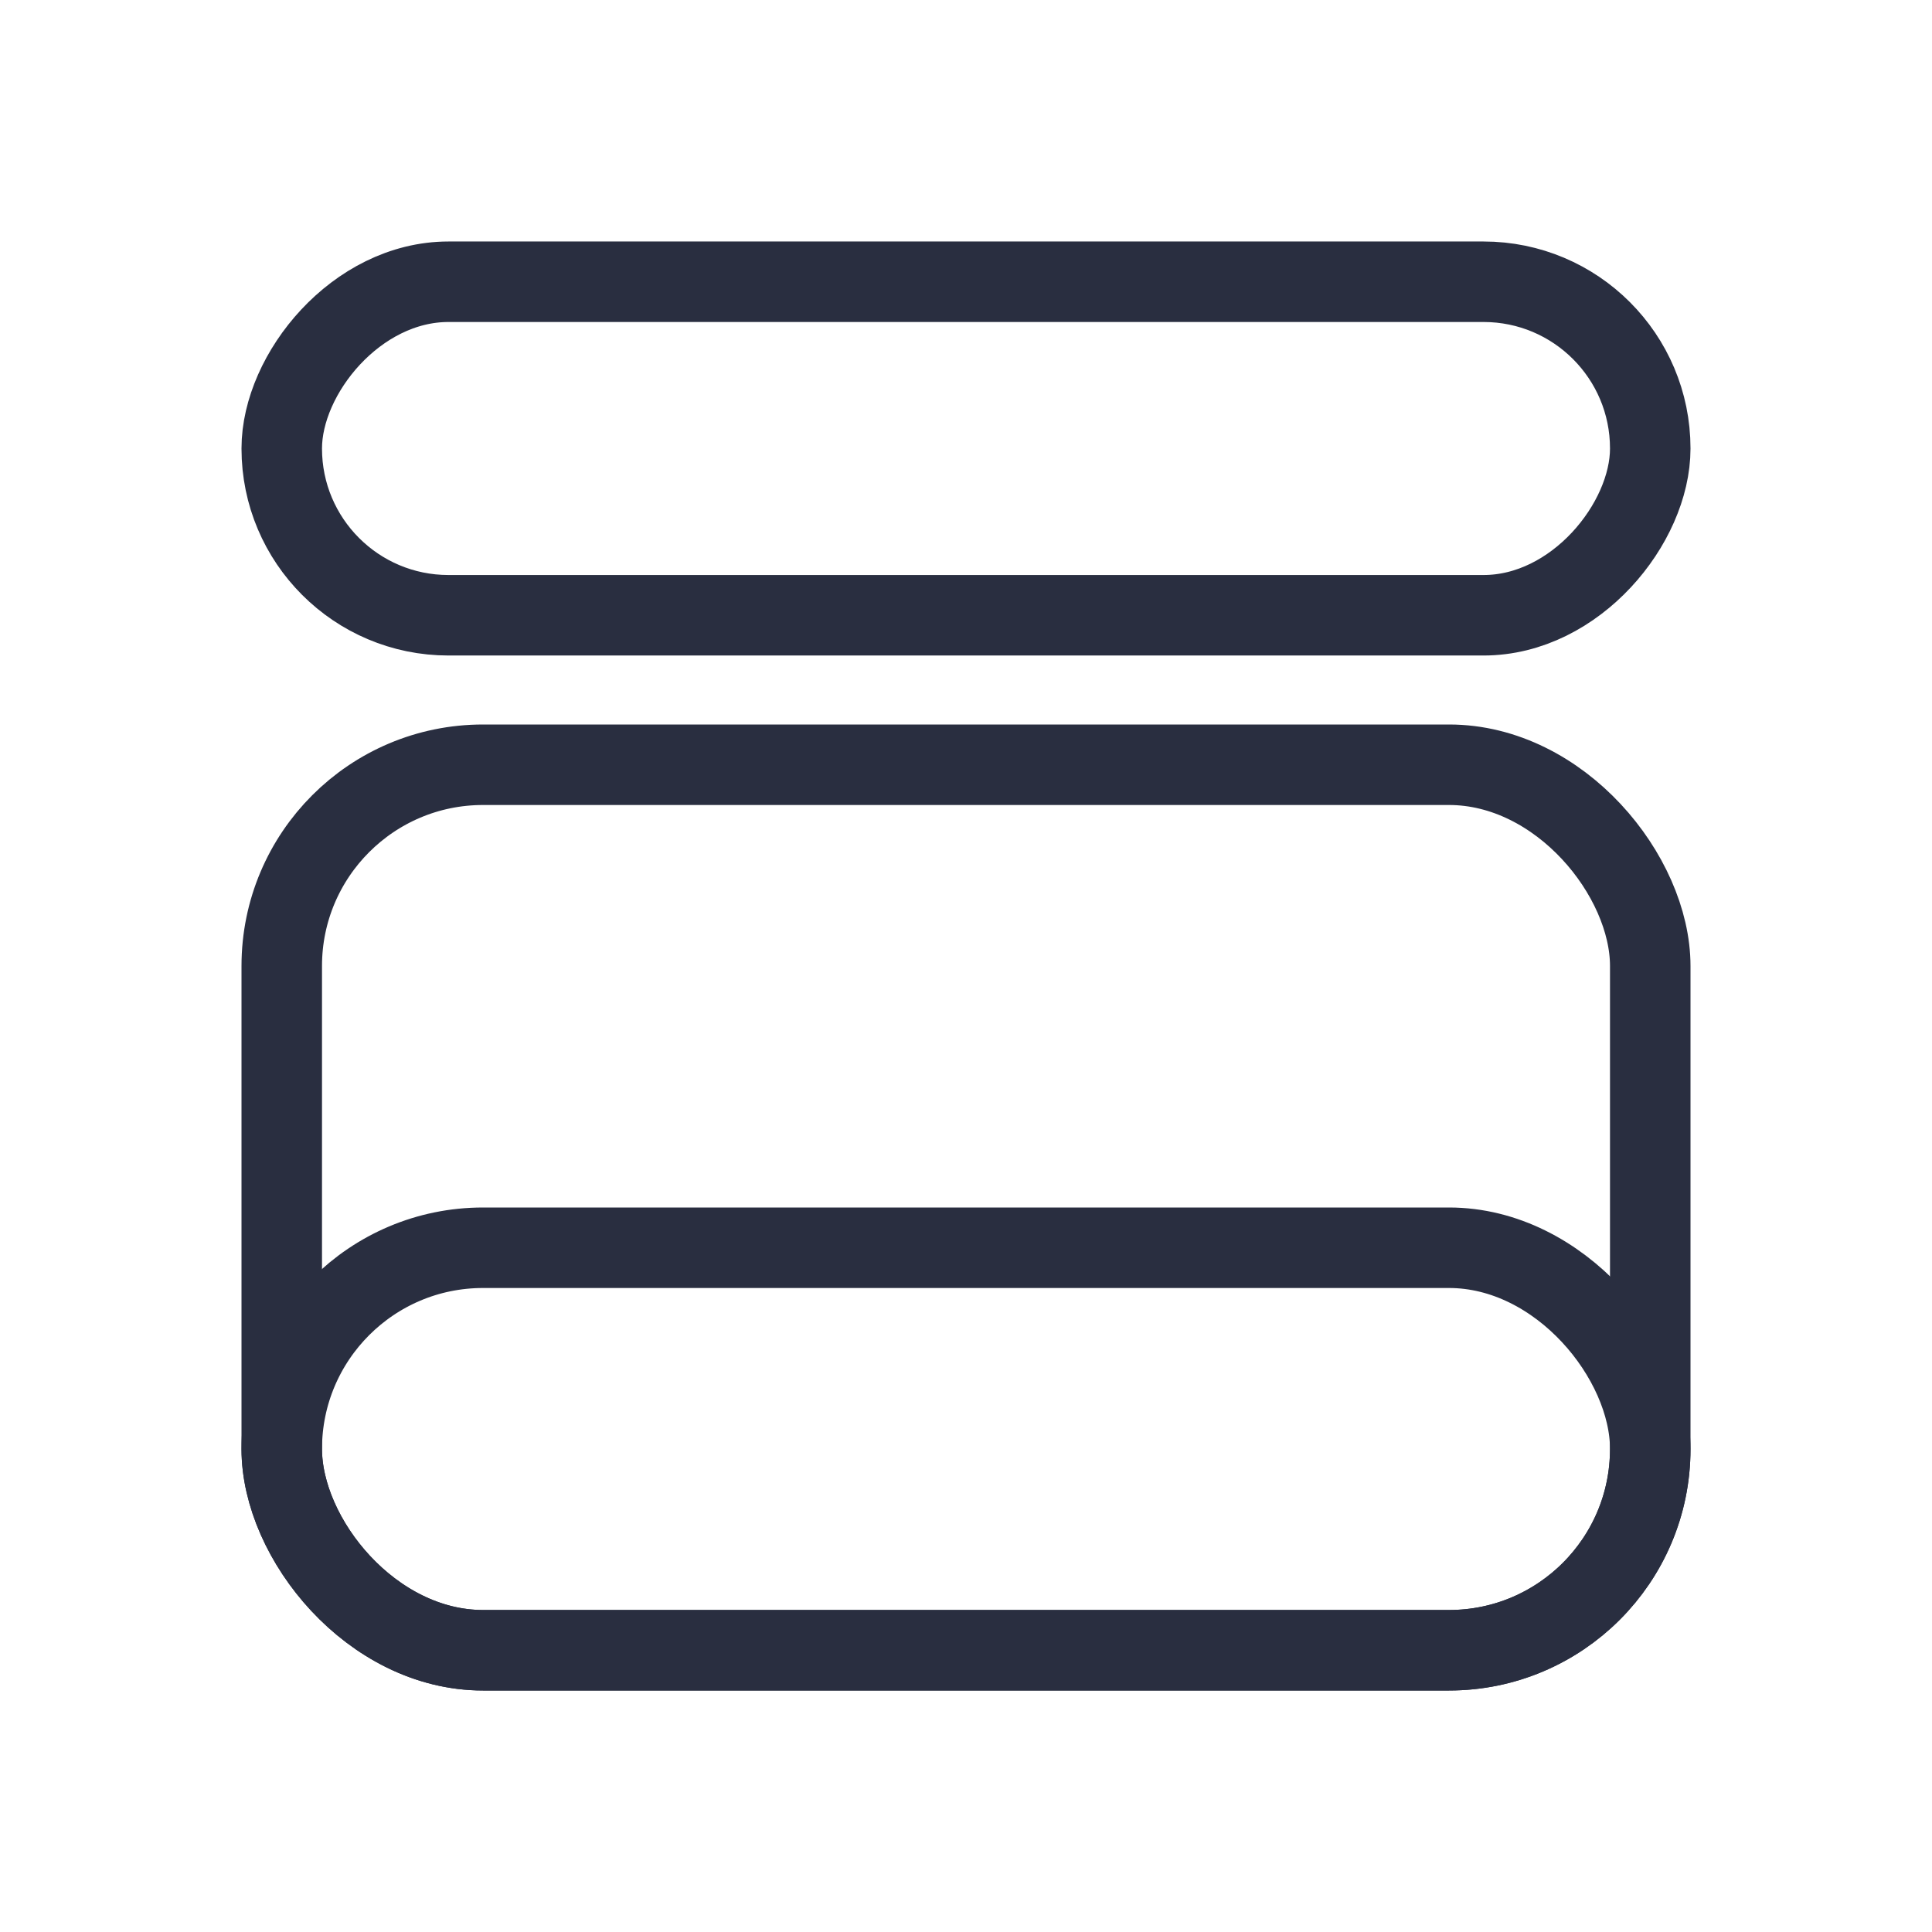
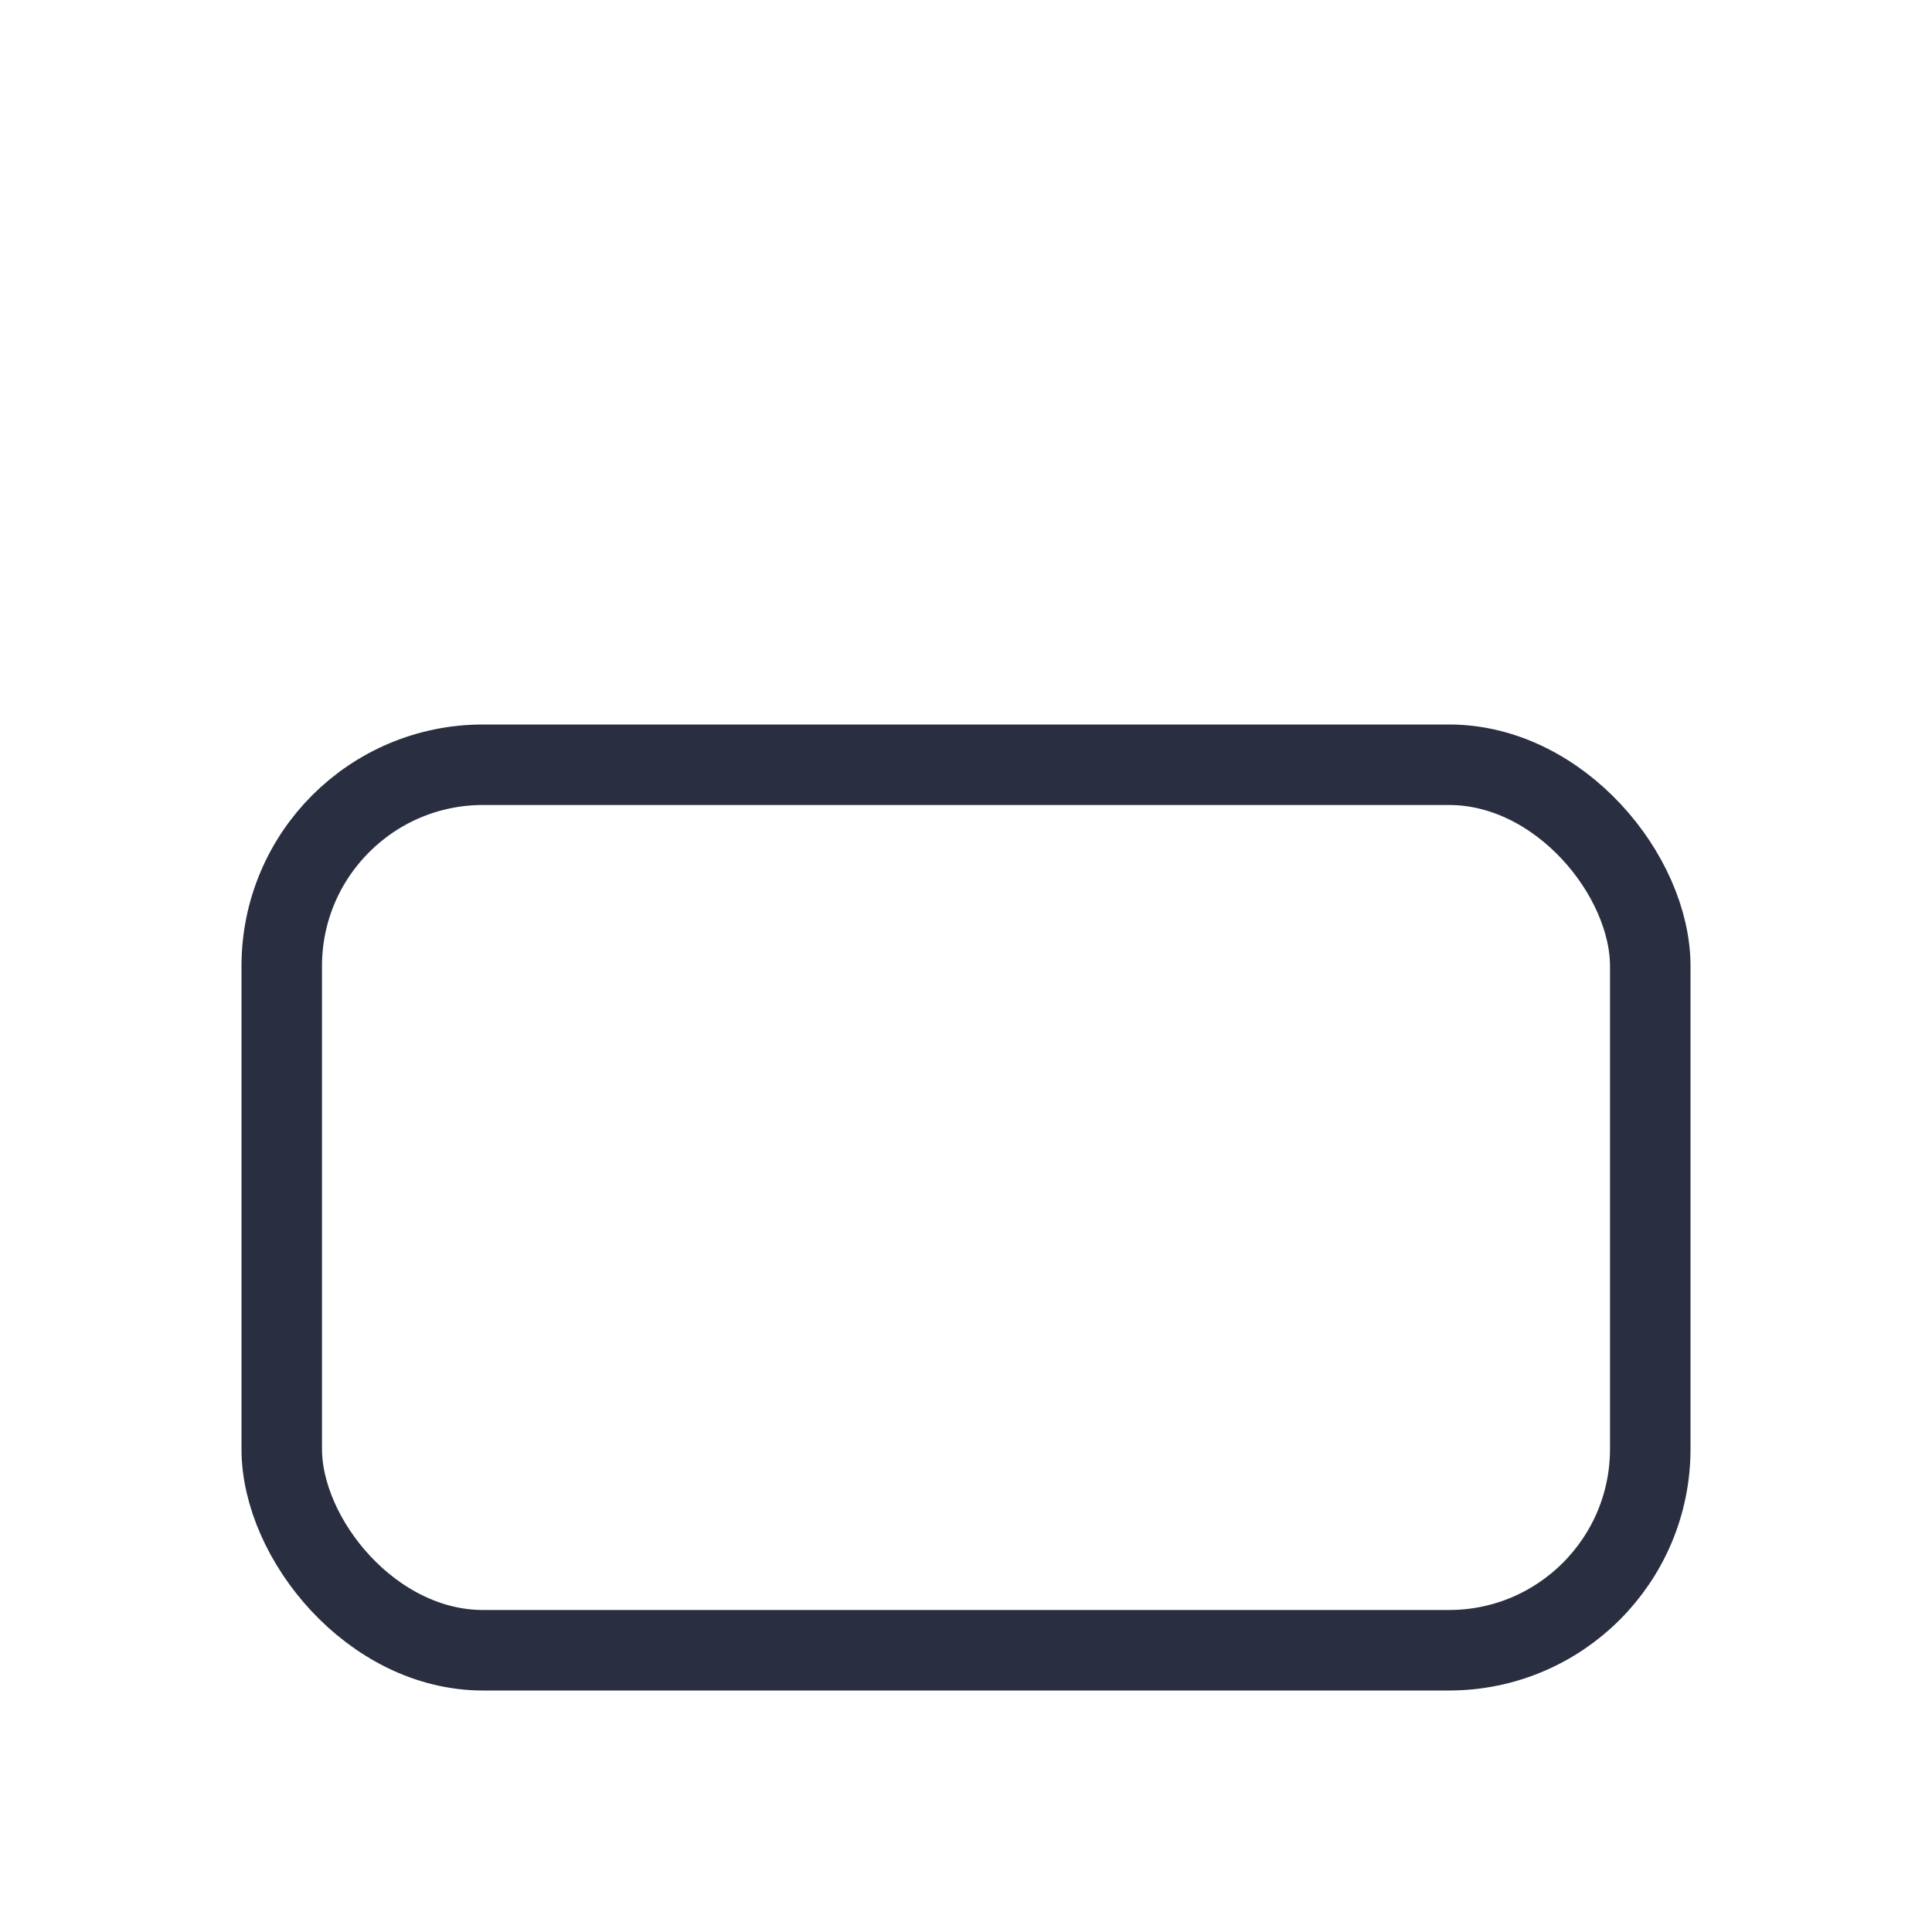
<svg xmlns="http://www.w3.org/2000/svg" width="24" height="24" viewBox="0 0 24 24" fill="none">
  <rect x="3.5" y="9.5" width="17" height="11" rx="2.5" stroke="#292E40" />
-   <rect x="3.5" y="15.5" width="17" height="5" rx="2.5" stroke="#292E40" />
-   <rect x="0.5" y="-0.5" width="17" height="4.143" rx="2.071" transform="matrix(1 0 0 -1 3 7.143)" stroke="#292E40" />
</svg>